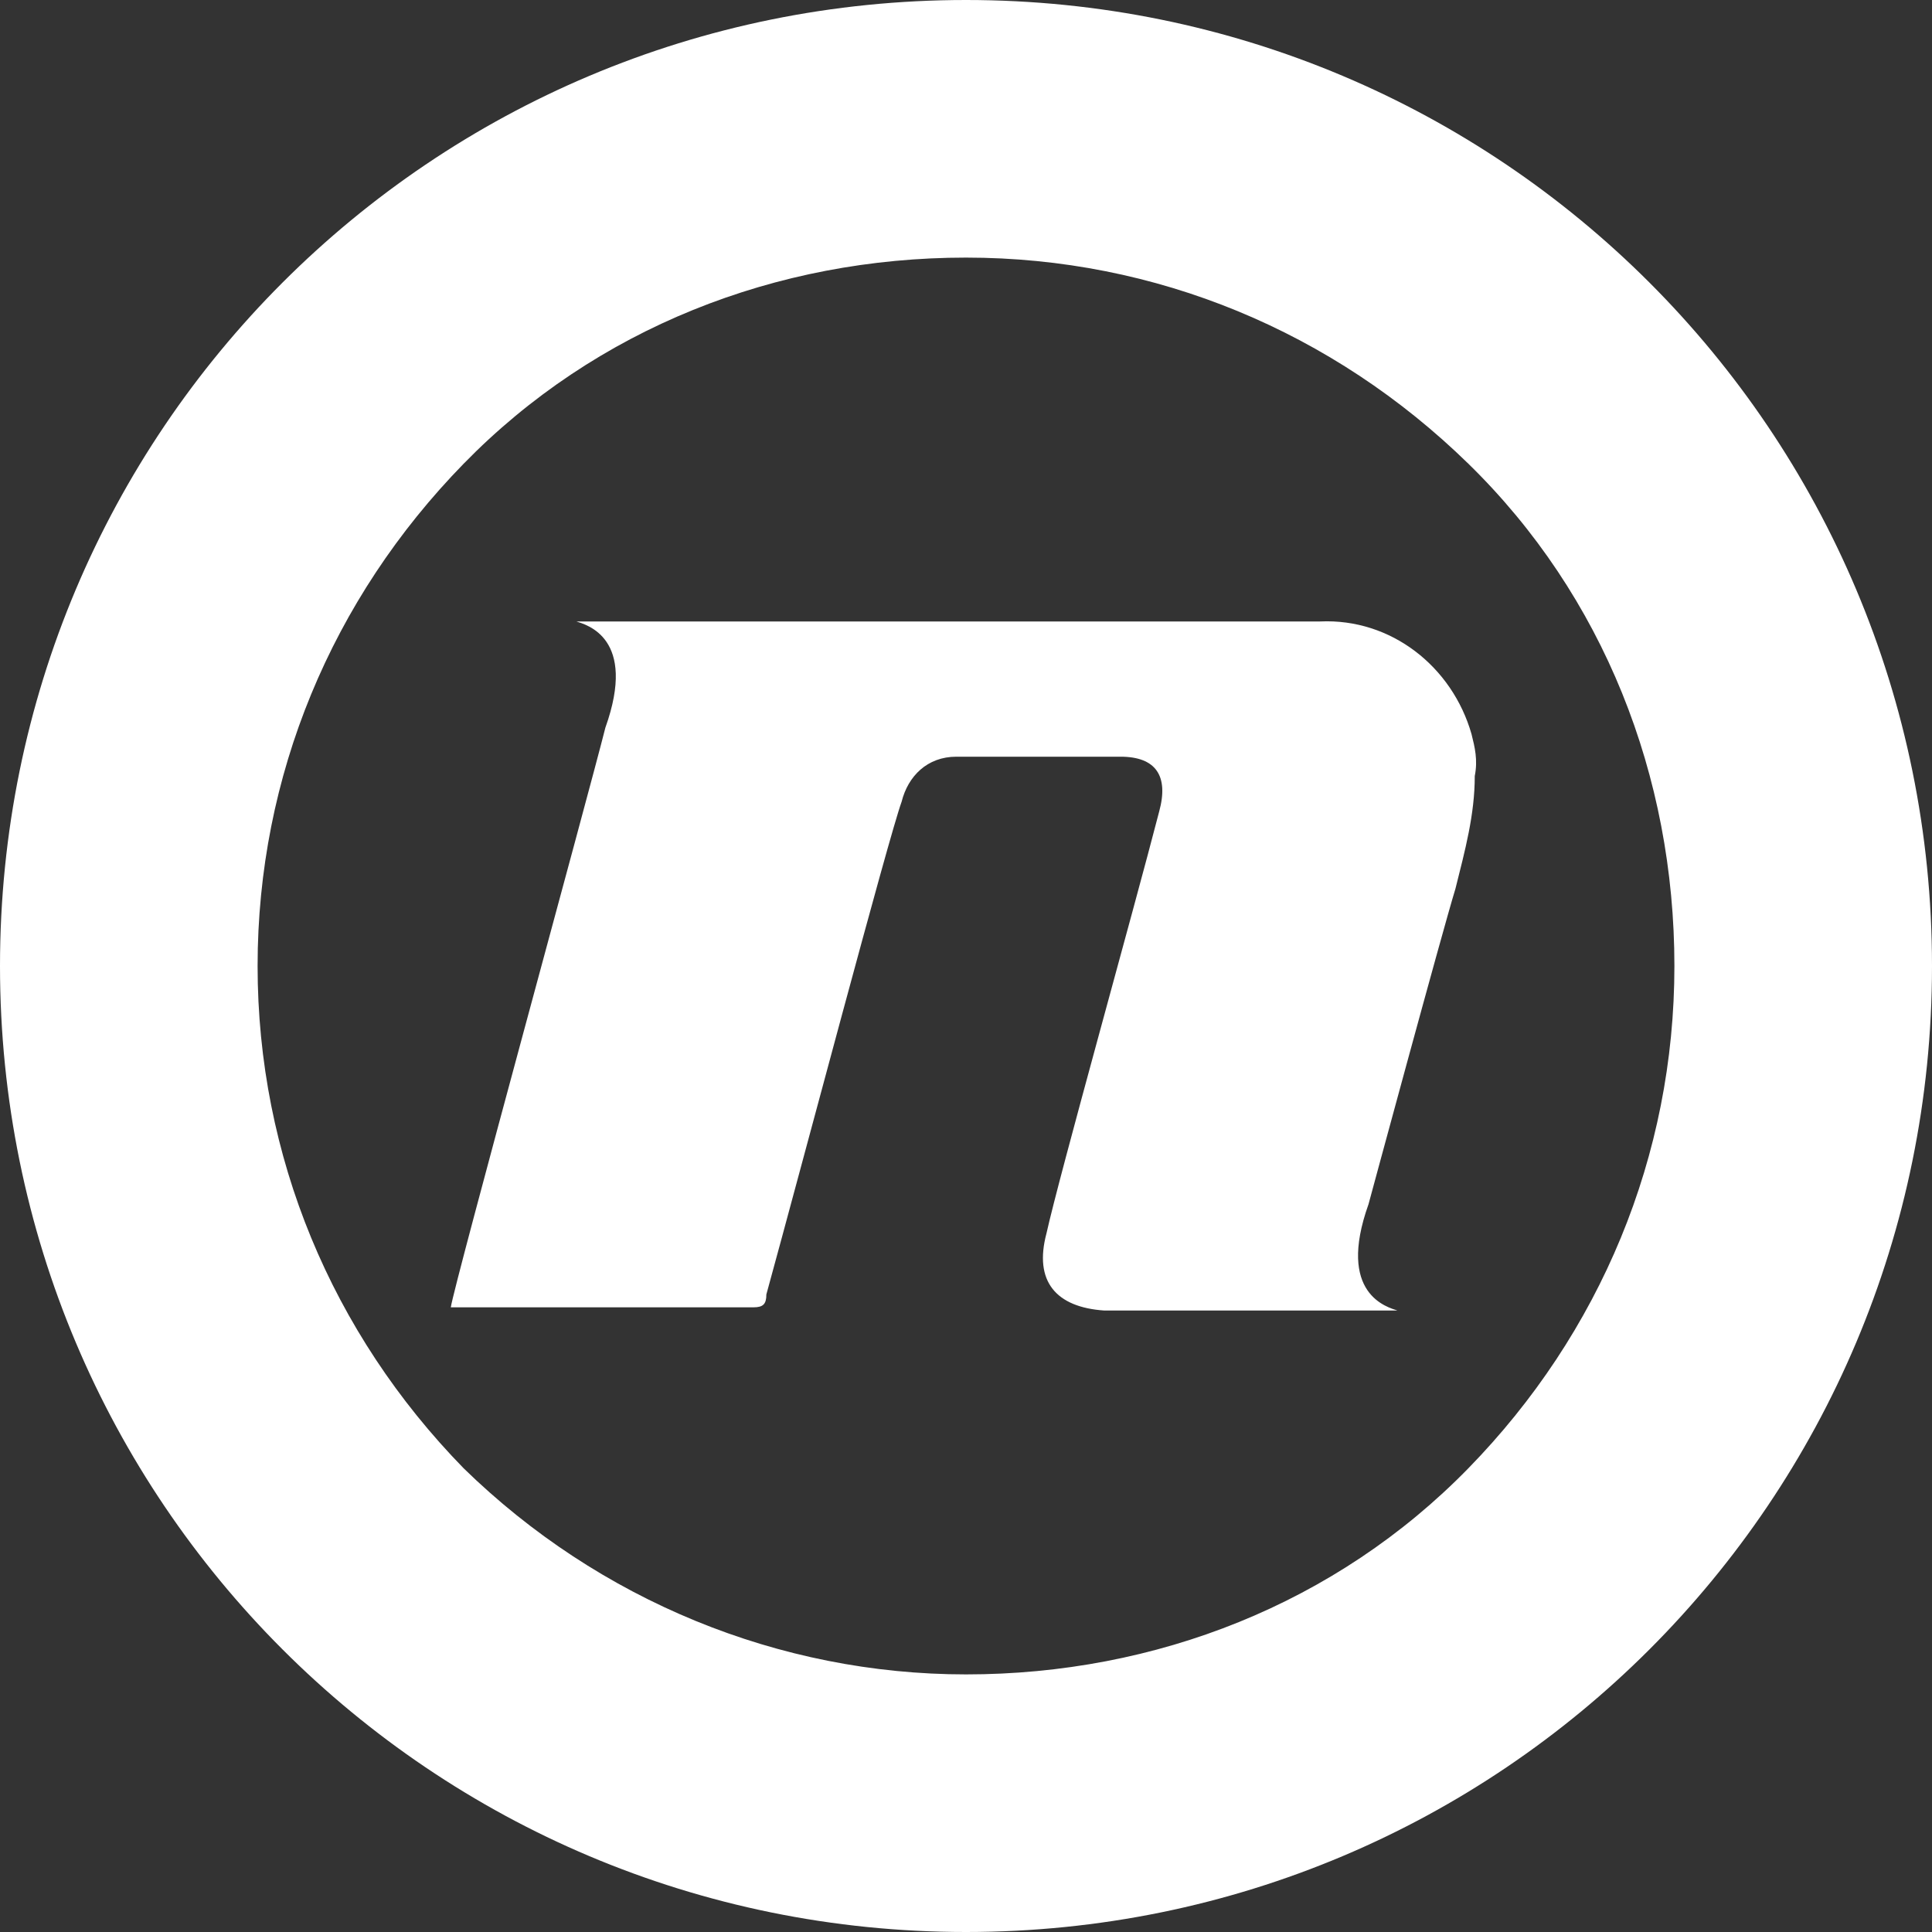
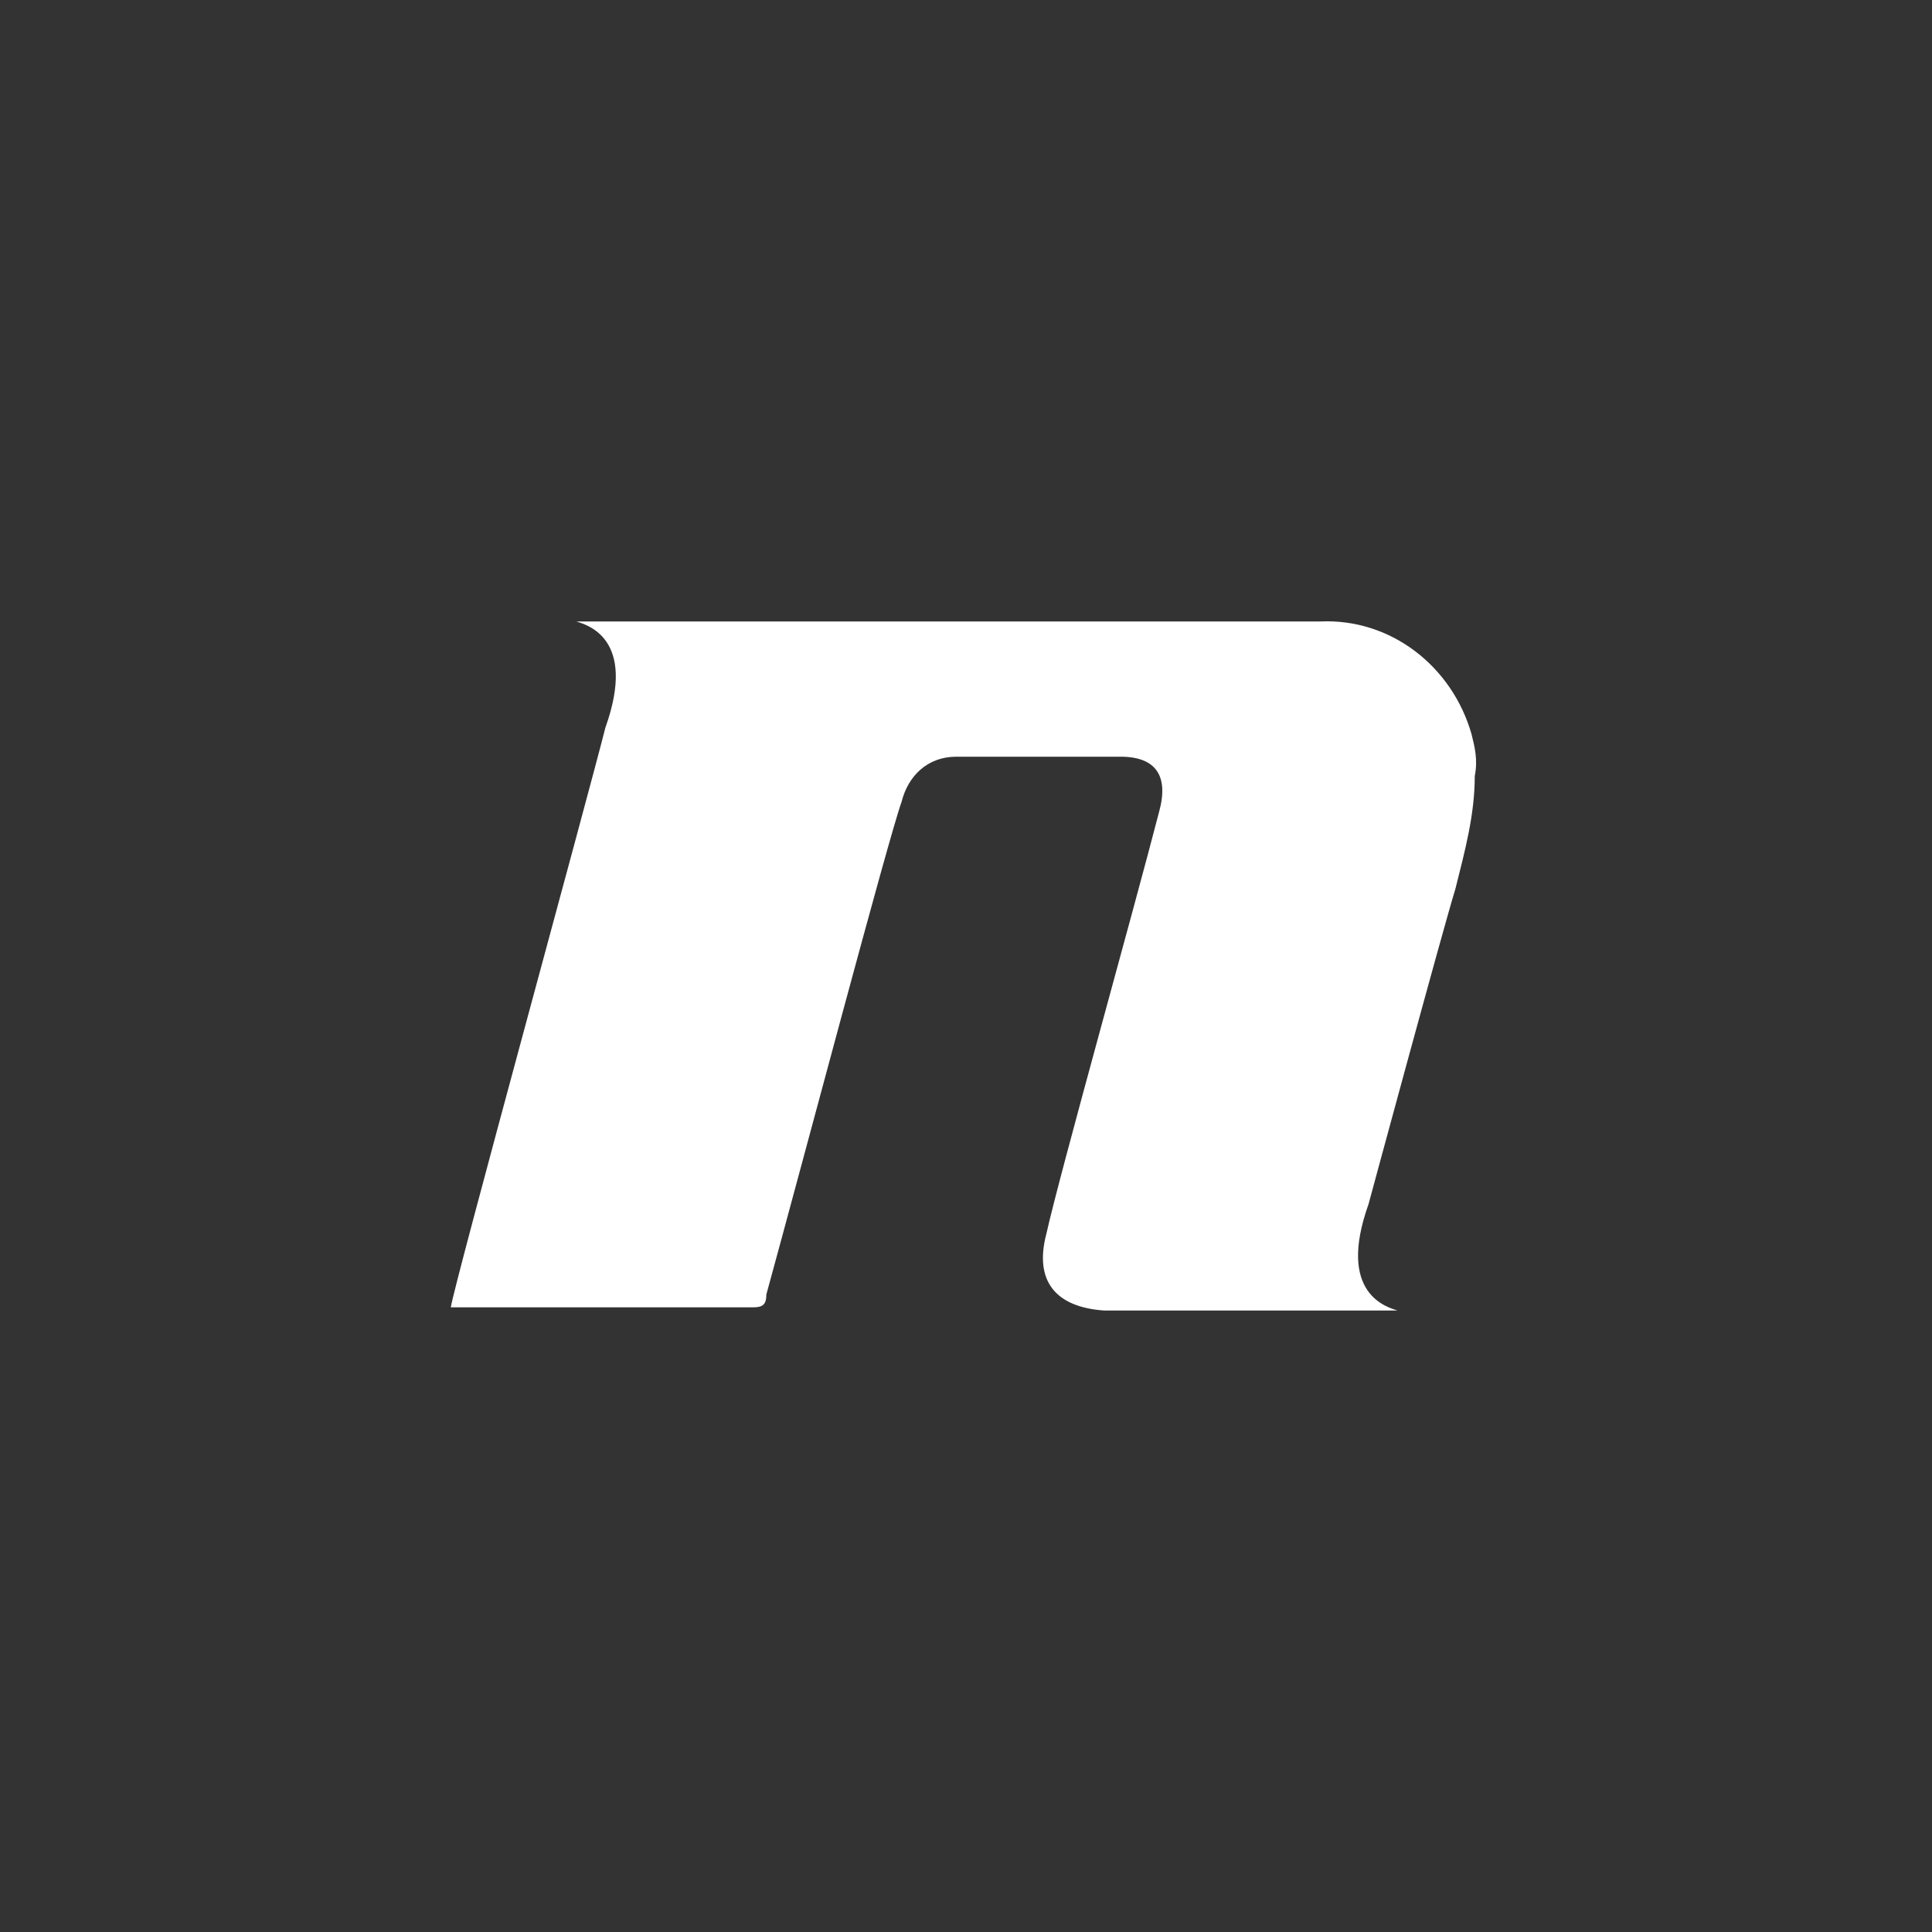
<svg xmlns="http://www.w3.org/2000/svg" id="Layer_1" x="0" y="0" version="1.1" viewBox="0 0 60 60" xml:space="preserve">
  <rect x="0" y="0" width="60" height="60" fill="#333333" stroke="none" />
  <style>.st0{fill:#fff}</style>
-   <path d="M30 8c5.9 0 11.4 2.3 15.6 6.4S52 24.1 52 30s-2.3 11.4-6.4 15.6S35.9 52 30 52c-5.8 0-11.4-2.3-15.6-6.4C10.3 41.4 8 35.9 8 30s2.3-11.4 6.4-15.6S24.1 8 30 8m0-8C13.4 0 0 13.4 0 30s13.4 30 30 30 30-13.4 30-30S46.6 0 30 0z" class="st0" />
  <path id="n" d="M45.7 22.8c-.6-2.1-2.5-3.6-4.7-3.5H17.9c.3.1 1.9.5.9 3.3-.5 2-4.7 17.3-4.8 18h9.4c.3 0 .4-.1.4-.4 1.1-4 3.8-14.2 4.2-15.3.2-.8.8-1.4 1.7-1.4h5.1c1.1 0 1.5.6 1.2 1.7-.8 3.1-3.1 11.3-3.5 13.1-.4 1.5.3 2.3 1.8 2.4h9.1c-.3-.1-1.9-.5-.9-3.3 0 0 2.3-8.5 2.7-9.8.3-1.2.6-2.3.6-3.5.1-.5 0-.9-.1-1.3z" class="st0" />
</svg>